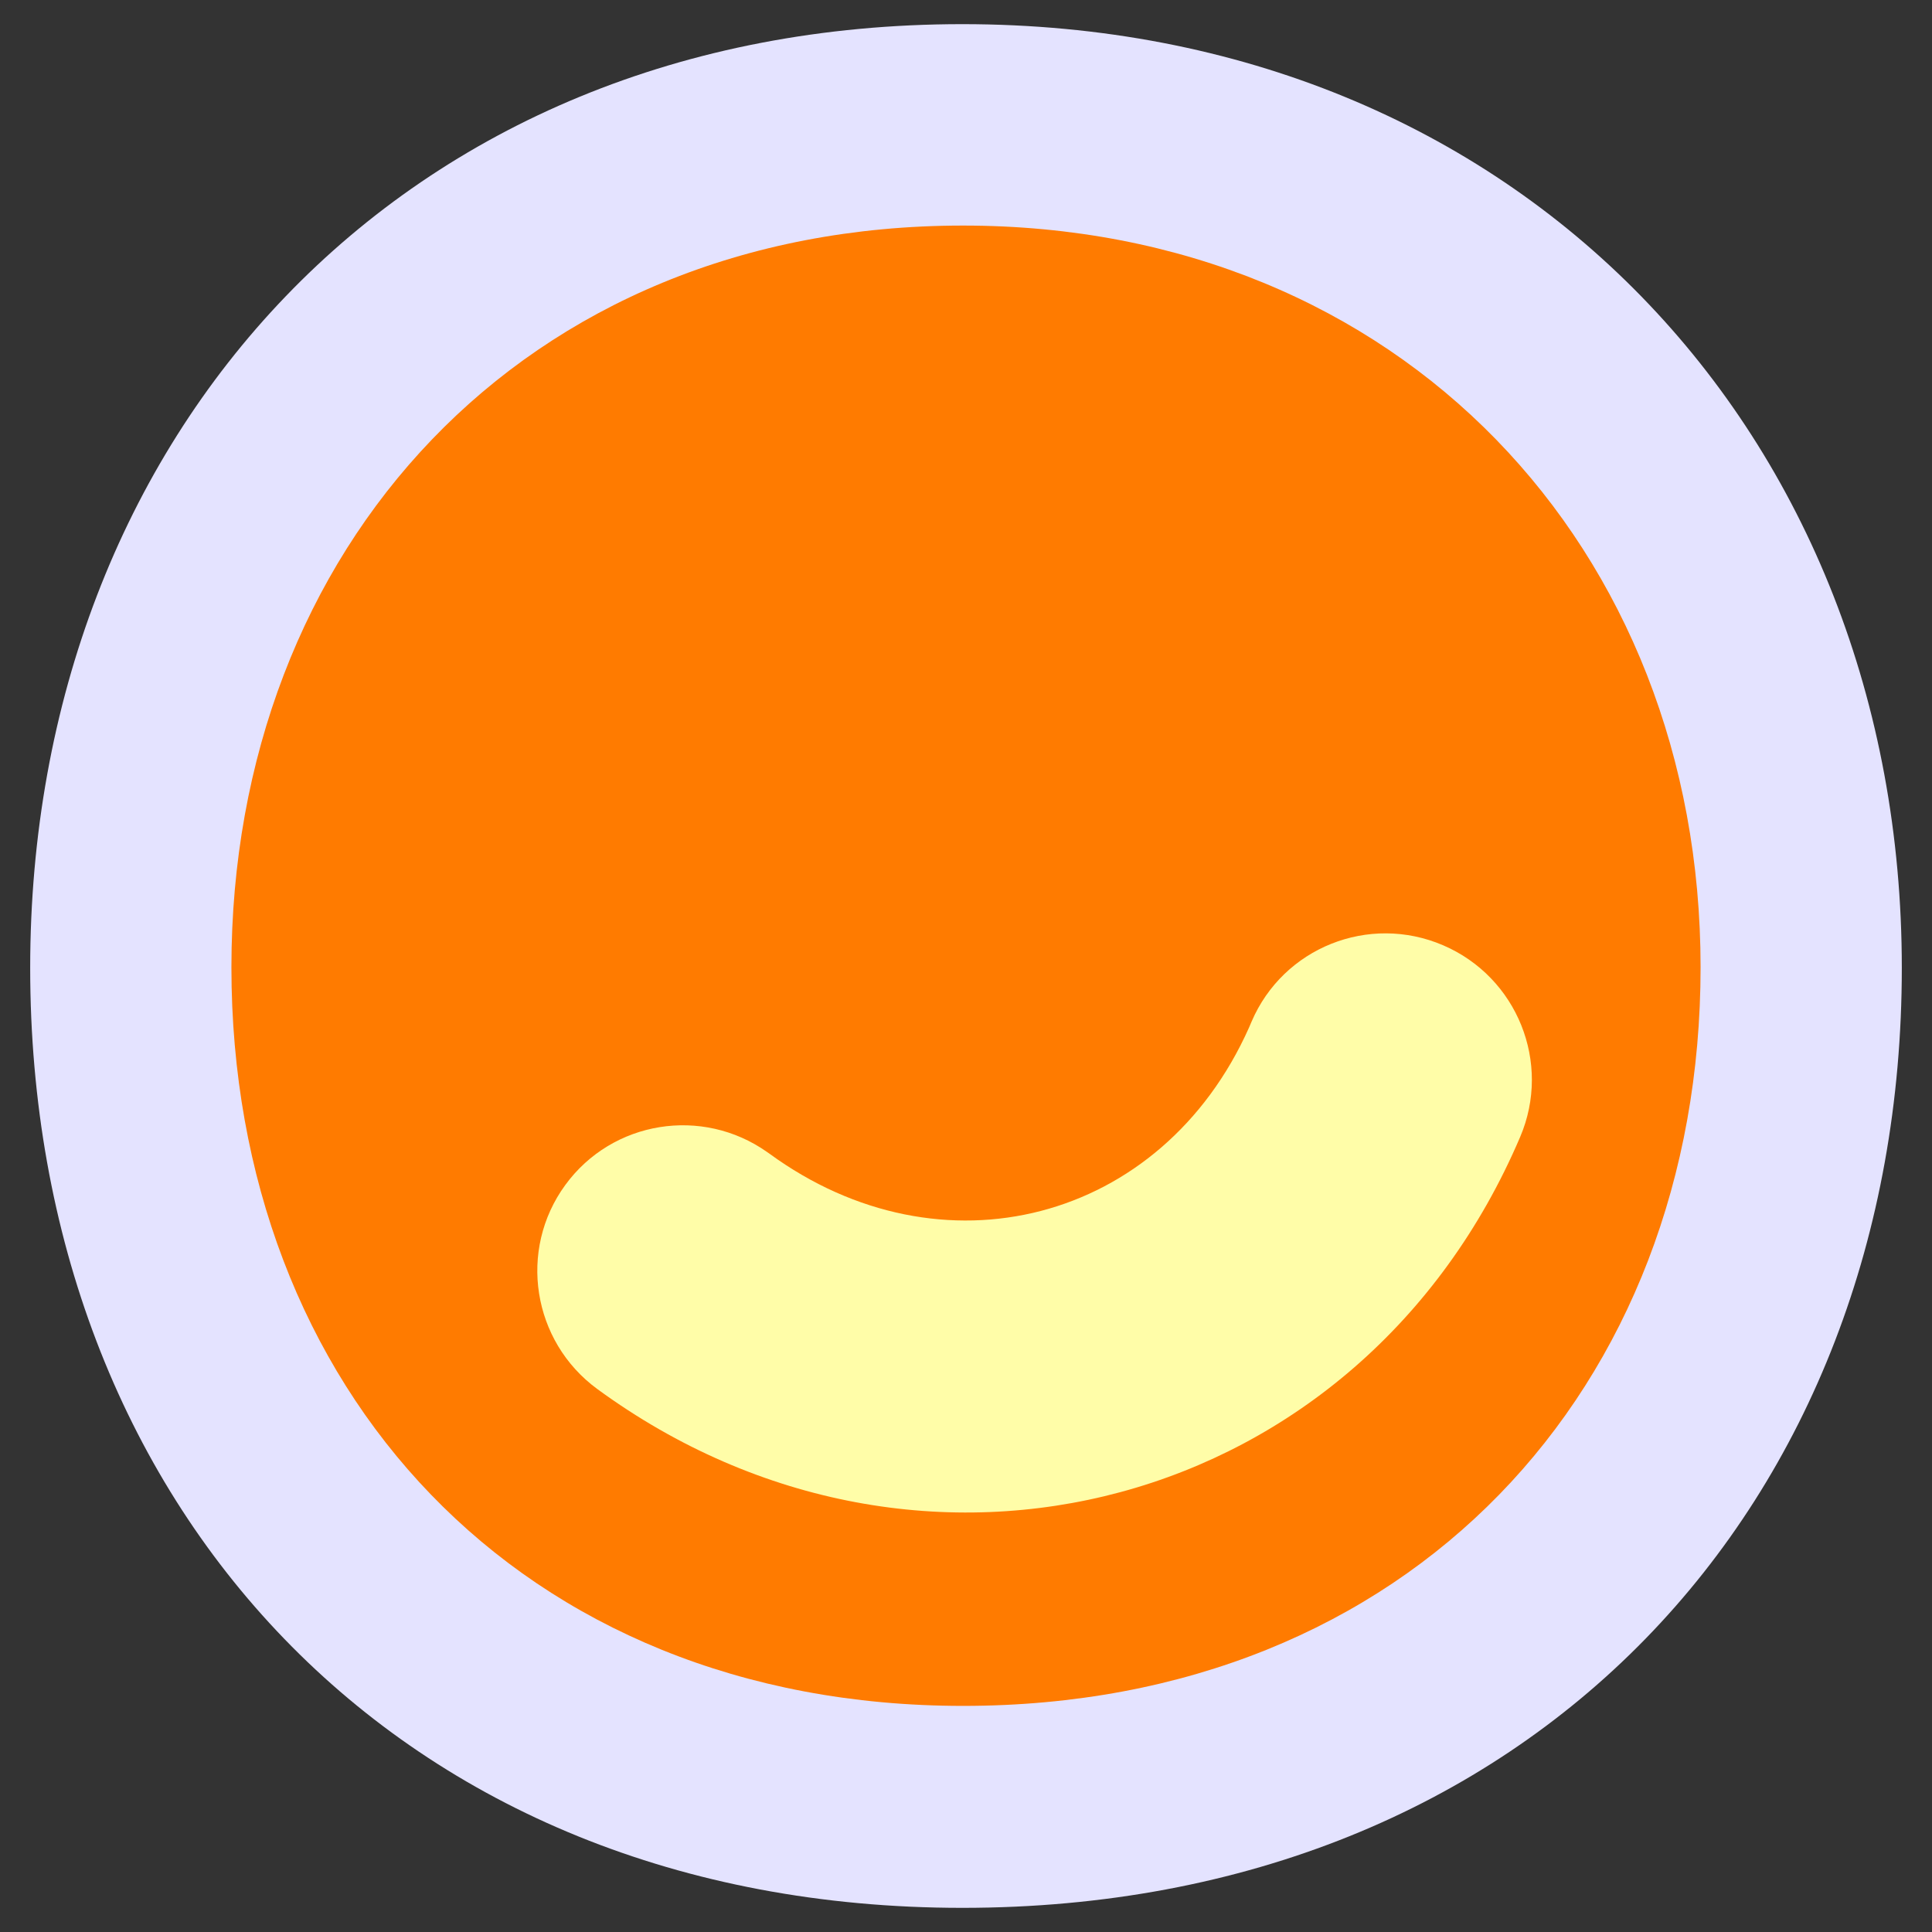
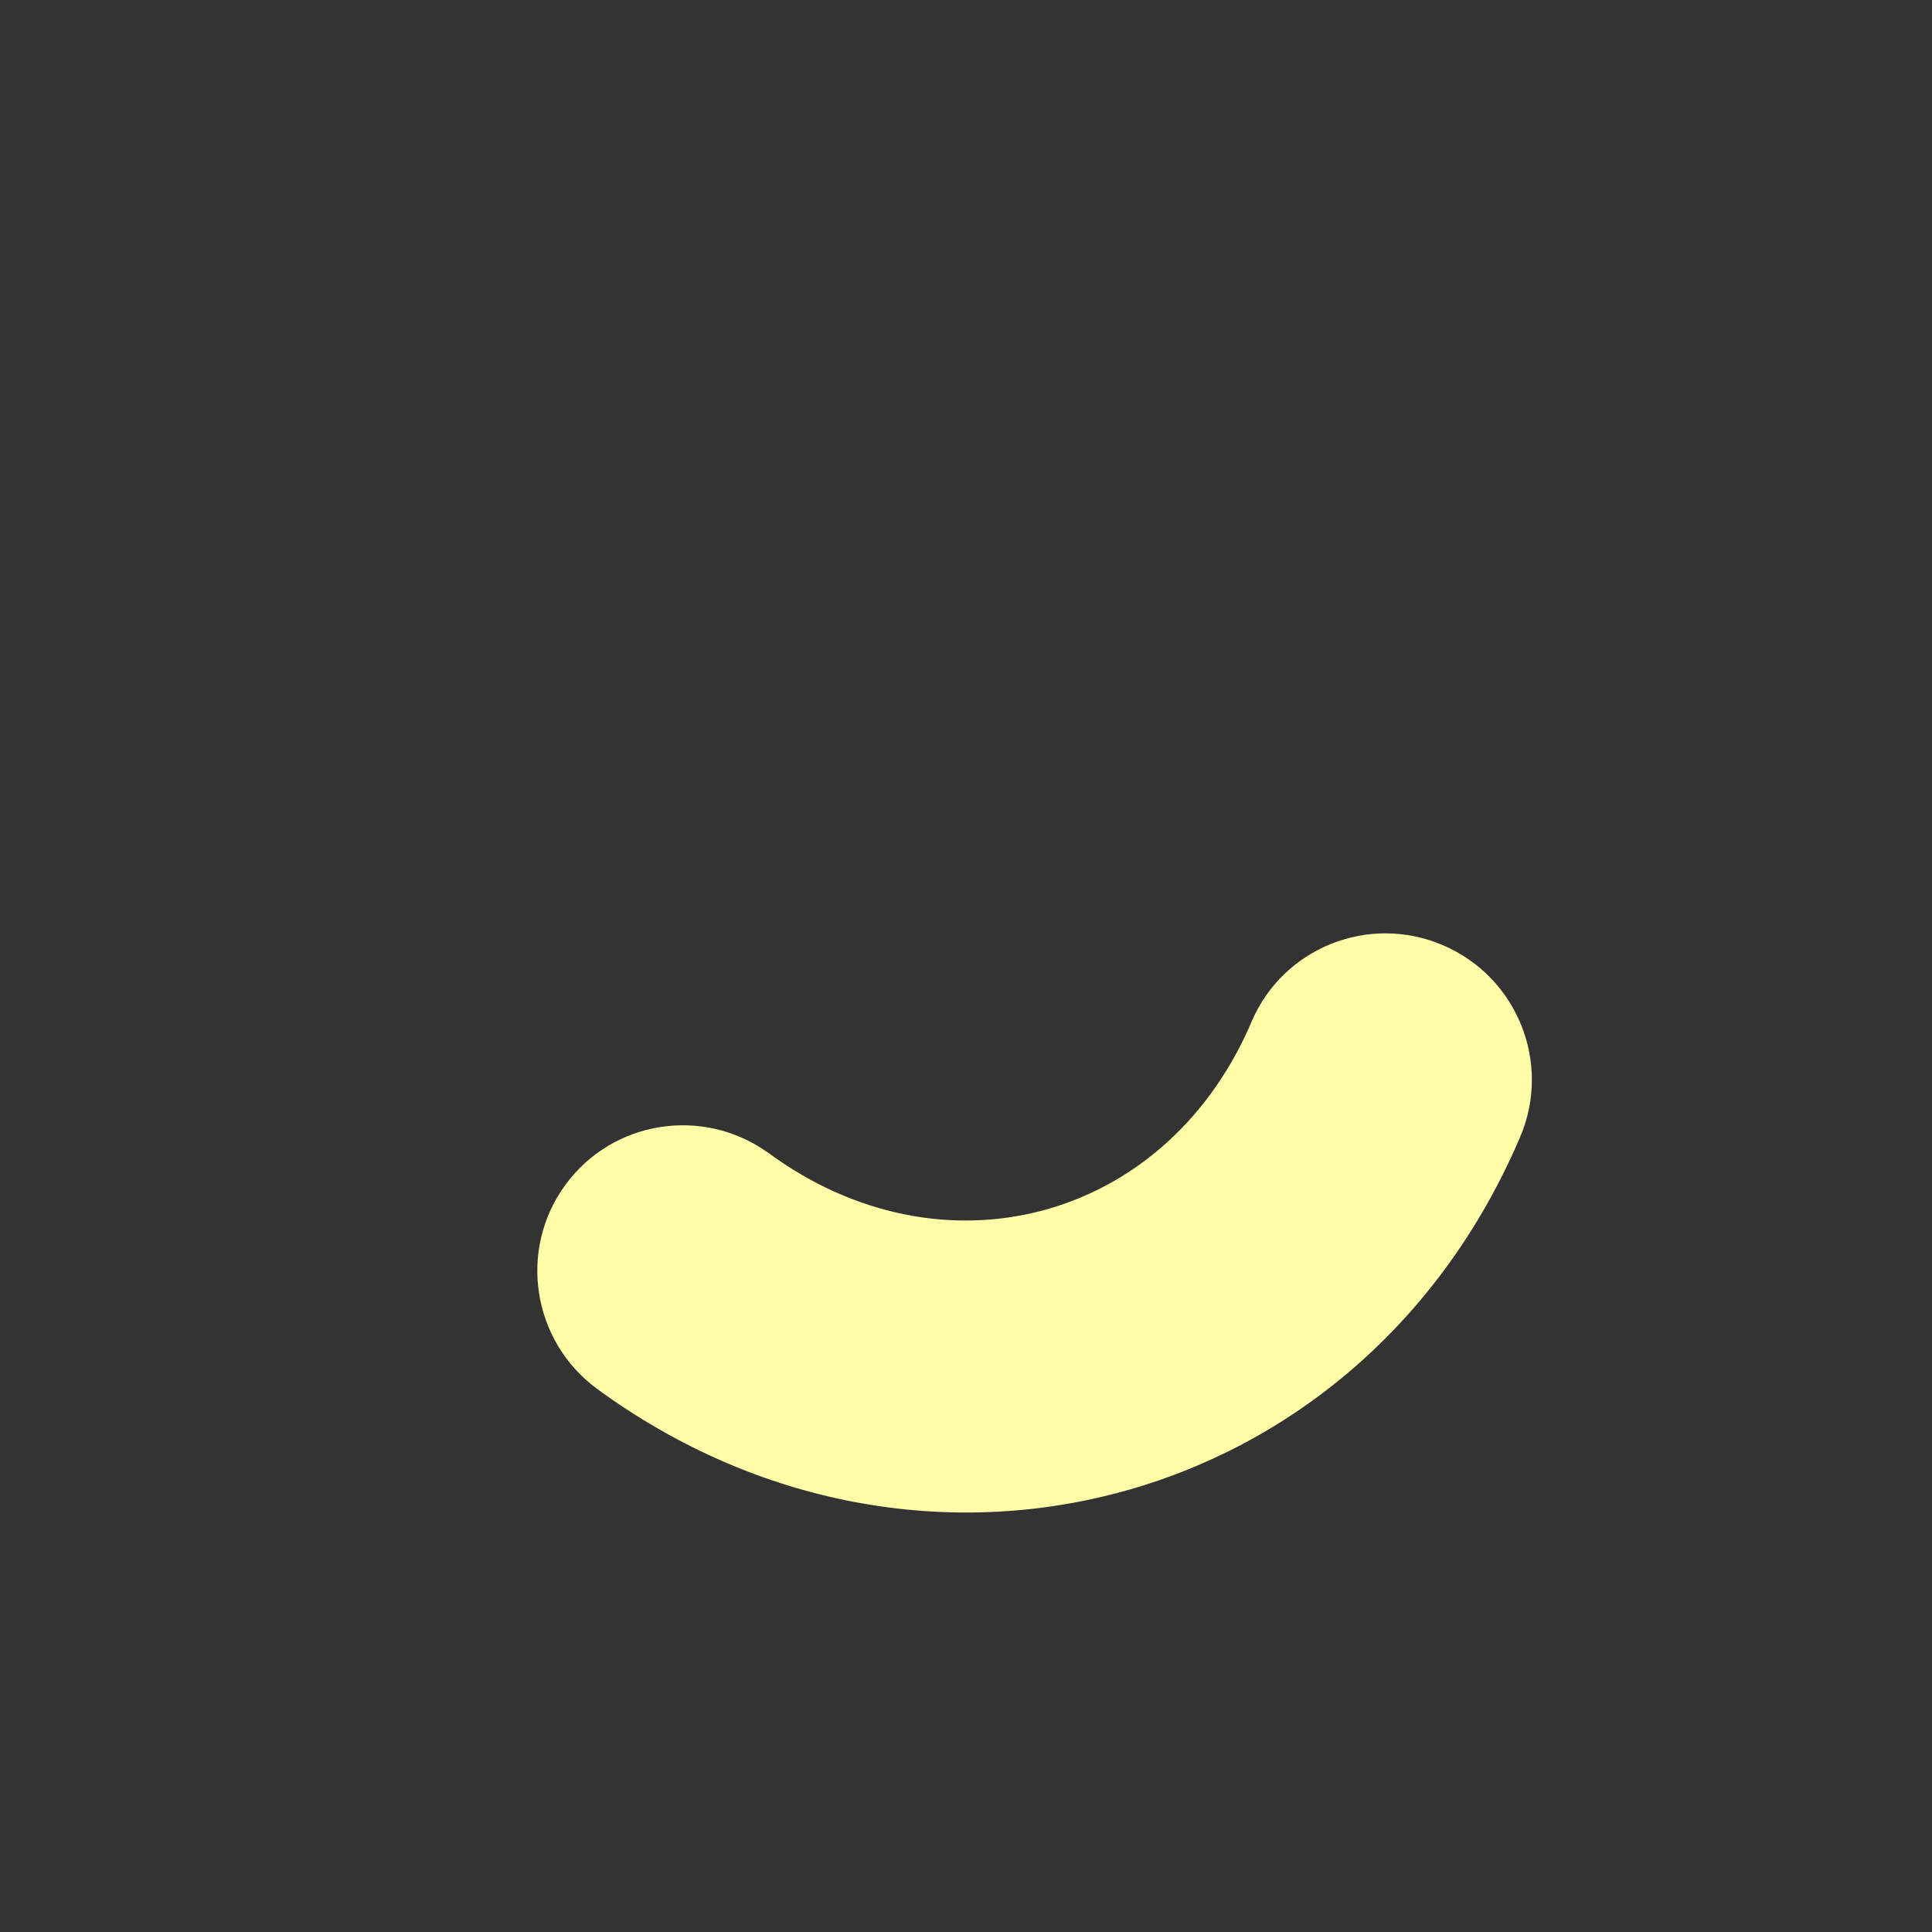
<svg xmlns="http://www.w3.org/2000/svg" viewBox="0 0 32 32" height="32" width="32">
  <rect x="0" y="0" width="32" height="32" fill="#333333" stroke="none" />
  <g transform="translate(.5 .4)" fill-rule="evenodd" fill="none">
-     <path d="M15.439,0 C6.139,0 0,6.811 0,15.631 C0,24.51 6.078,31.2 15.439,31.2 C24.861,31.2 31,24.51 31,15.631 C31,6.811 24.678,0 15.439,0" fill="#E4E3FF" />
-     <path d="M15.452,3.336 C8.152,3.336 3.333,8.689 3.333,15.62 C3.333,22.598 8.104,27.855 15.452,27.855 C22.847,27.855 27.667,22.598 27.667,15.62 C27.667,8.689 22.704,3.336 15.452,3.336" fill="#FF7B00" />
    <path transform="rotate(-135 16.85 19.28)" d="M19.77,11.655 C21.092,11.451 22.33,12.353 22.535,13.67 C22.739,14.975 21.854,16.197 20.554,16.42 L20.515,16.427 C17.031,16.967 15.105,20.211 16.37,23.519 L16.41,23.619 C16.907,24.857 16.304,26.262 15.062,26.758 C13.821,27.254 12.411,26.653 11.914,25.415 C9.404,19.169 13.196,12.675 19.77,11.655 Z" fill-rule="nonzero" fill="#FFFDA8" />
  </g>
</svg>